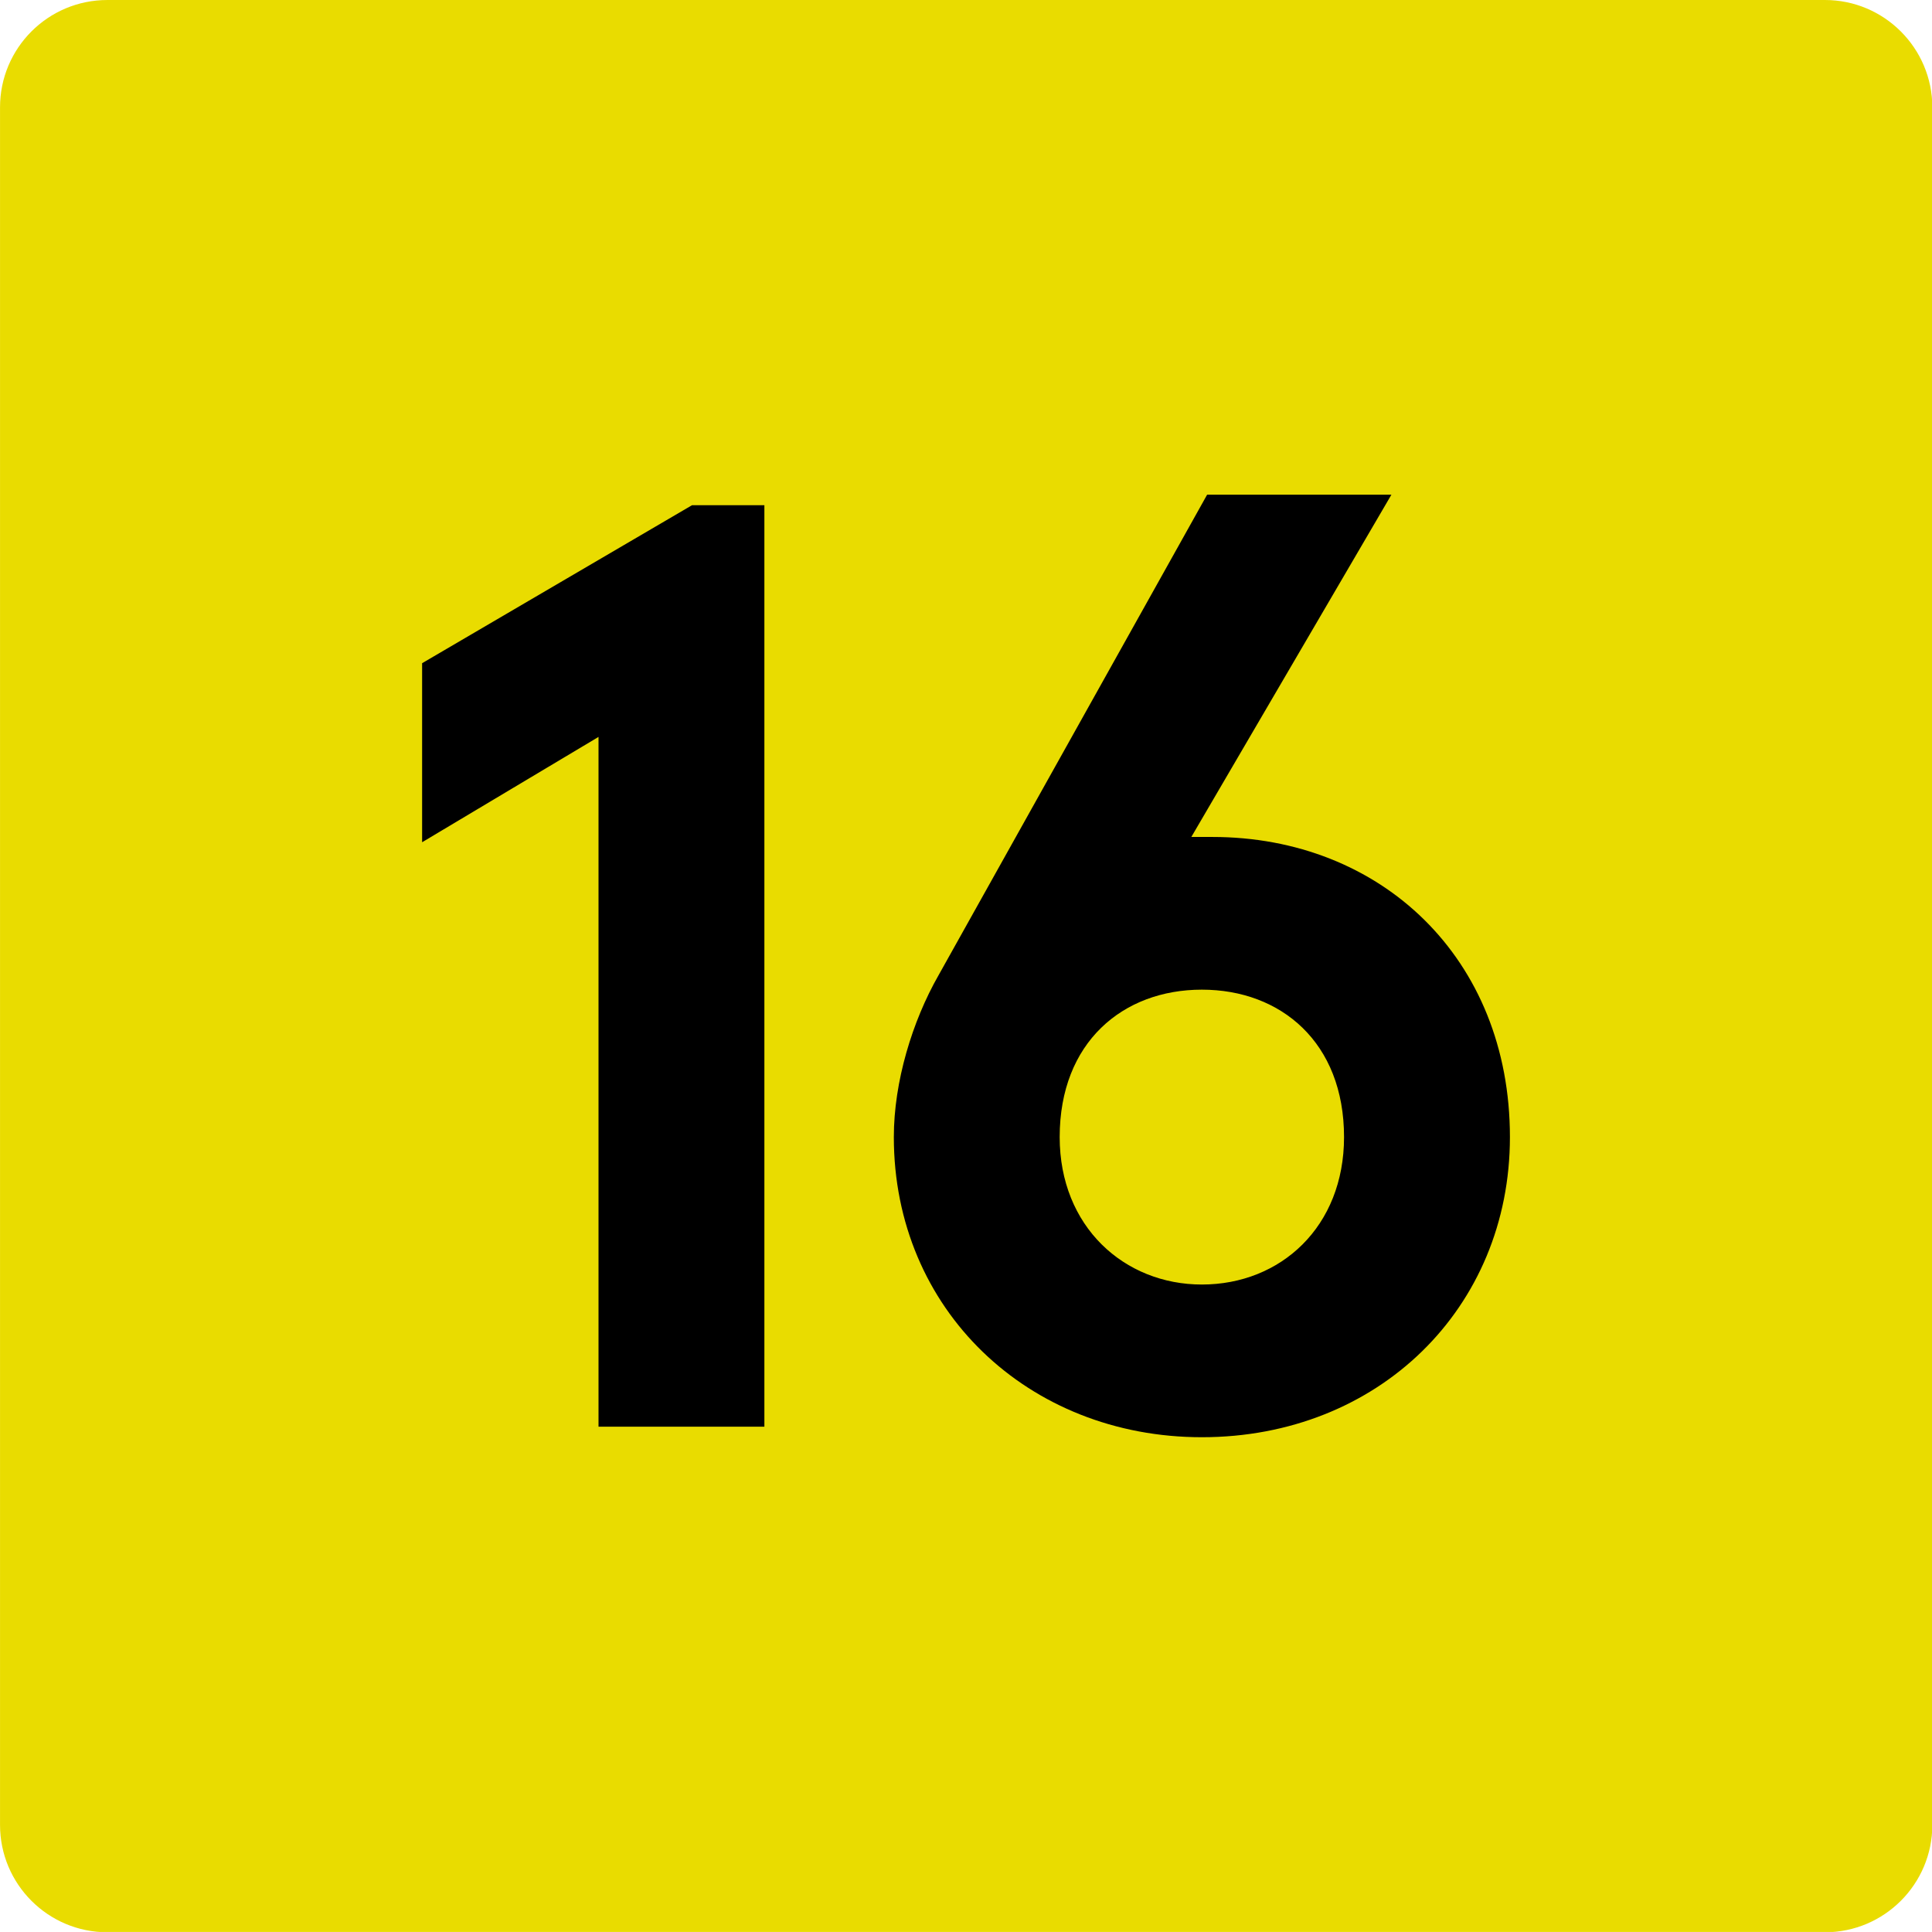
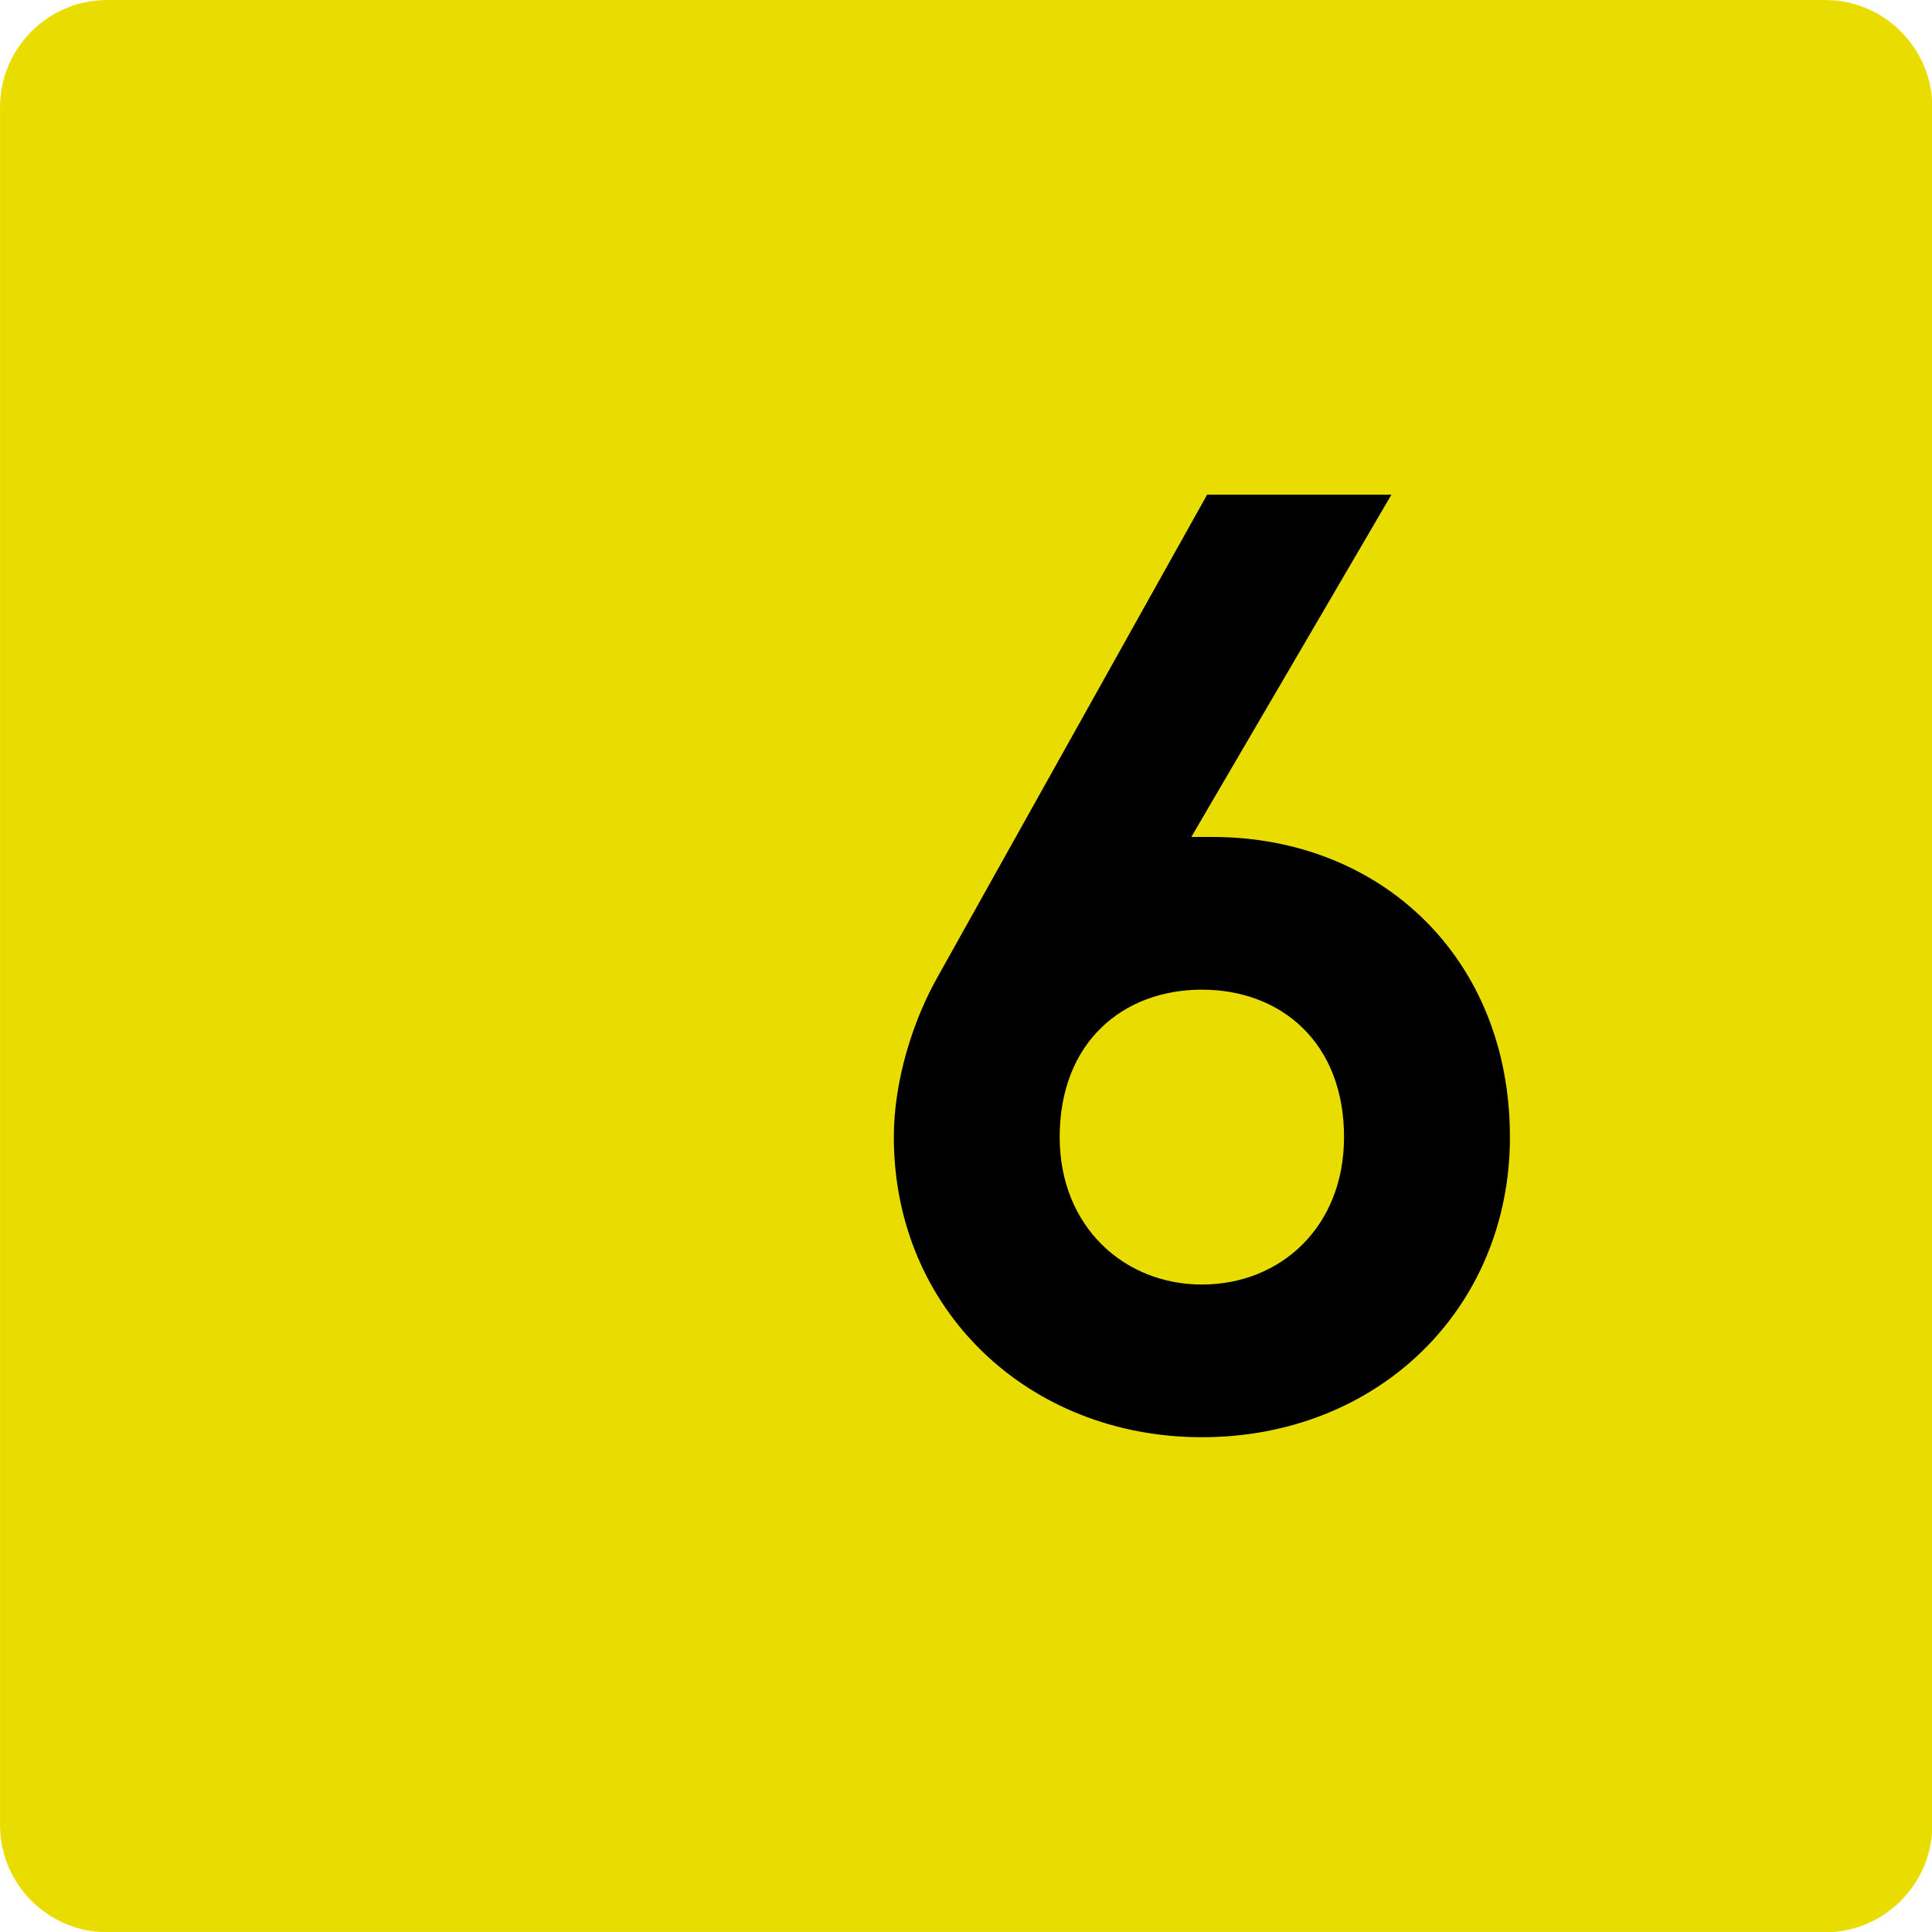
<svg xmlns="http://www.w3.org/2000/svg" xmlns:ns1="http://www.inkscape.org/namespaces/inkscape" xmlns:ns2="http://sodipodi.sourceforge.net/DTD/sodipodi-0.dtd" width="95.187mm" height="95.185mm" viewBox="0 0 95.187 95.185" version="1.1" id="svg5" ns1:version="1.1.1 (c3084ef, 2021-09-22)" ns2:docname="Calf-16 amarillo.svg">
  <ns2:namedview id="namedview7" pagecolor="#ffffff" bordercolor="#666666" borderopacity="1.0" ns1:pageshadow="2" ns1:pageopacity="0.0" ns1:pagecheckerboard="0" ns1:document-units="mm" showgrid="false" fit-margin-top="0" fit-margin-left="0" fit-margin-right="0" fit-margin-bottom="0" ns1:zoom="0.49798681" ns1:cx="368.48365" ns1:cy="456.83941" ns1:window-width="1440" ns1:window-height="781" ns1:window-x="116" ns1:window-y="25" ns1:window-maximized="0" ns1:current-layer="layer1" />
  <defs id="defs2" />
  <g ns1:label="Calque 1" ns1:groupmode="layer" id="layer1" transform="translate(-7.662,-27.853)">
    <g ns1:label="Calque 1" id="layer1-8" transform="translate(-18.214,-12.371)">
      <g id="g25824" transform="matrix(2.099,0,0,2.099,23.182,37.063)" style="fill:#e9dc00;fill-opacity:1">
        <path fill="#ff0000" d="M 44.12,1.506 H 3.804 c -1.393,0 -2.52,1.128 -2.52,2.52 V 44.34 c 0,1.392 1.127,2.521 2.52,2.521 H 44.12 c 1.389,0 2.52,-1.129 2.52,-2.521 V 4.026 C 46.639,2.634 45.508,1.506 44.12,1.506" id="path25804" style="fill:#e9dc00;fill-opacity:1" />
      </g>
      <g aria-label="16" id="text26356" style="font-size:64.857px;line-height:1.25;letter-spacing:-2.858px;word-spacing:0px;fill:#ffffff;stroke-width:1.621">
-         <path d="m 59.969,65.116 -13.296,7.783 v 8.821 l 8.691,-5.189 v 33.985 h 8.172 V 65.116 Z" style="font-weight:bold;font-family:'Apercu Pro';-inkscape-font-specification:'Apercu Pro Bold';fill:#000000" id="path1657" />
        <path d="m 84.571,81.46 9.858,-16.863 H 85.349 L 72.119,88.27 c -1.297,2.27 -2.205,5.253 -2.205,7.977 0,8.496 6.615,14.787 15.177,14.787 8.691,0 15.177,-6.356 15.177,-14.787 0,-8.821 -6.356,-14.787 -14.658,-14.787 z m 0.519,7.523 c 3.891,0 7.005,2.594 7.005,7.264 0,4.41 -3.113,7.264 -7.005,7.264 -3.827,0 -7.005,-2.854 -7.005,-7.264 0,-4.67 3.113,-7.264 7.005,-7.264 z" style="font-weight:bold;font-family:'Apercu Pro';-inkscape-font-specification:'Apercu Pro Bold';fill:#000000" id="path1659" />
      </g>
    </g>
  </g>
</svg>